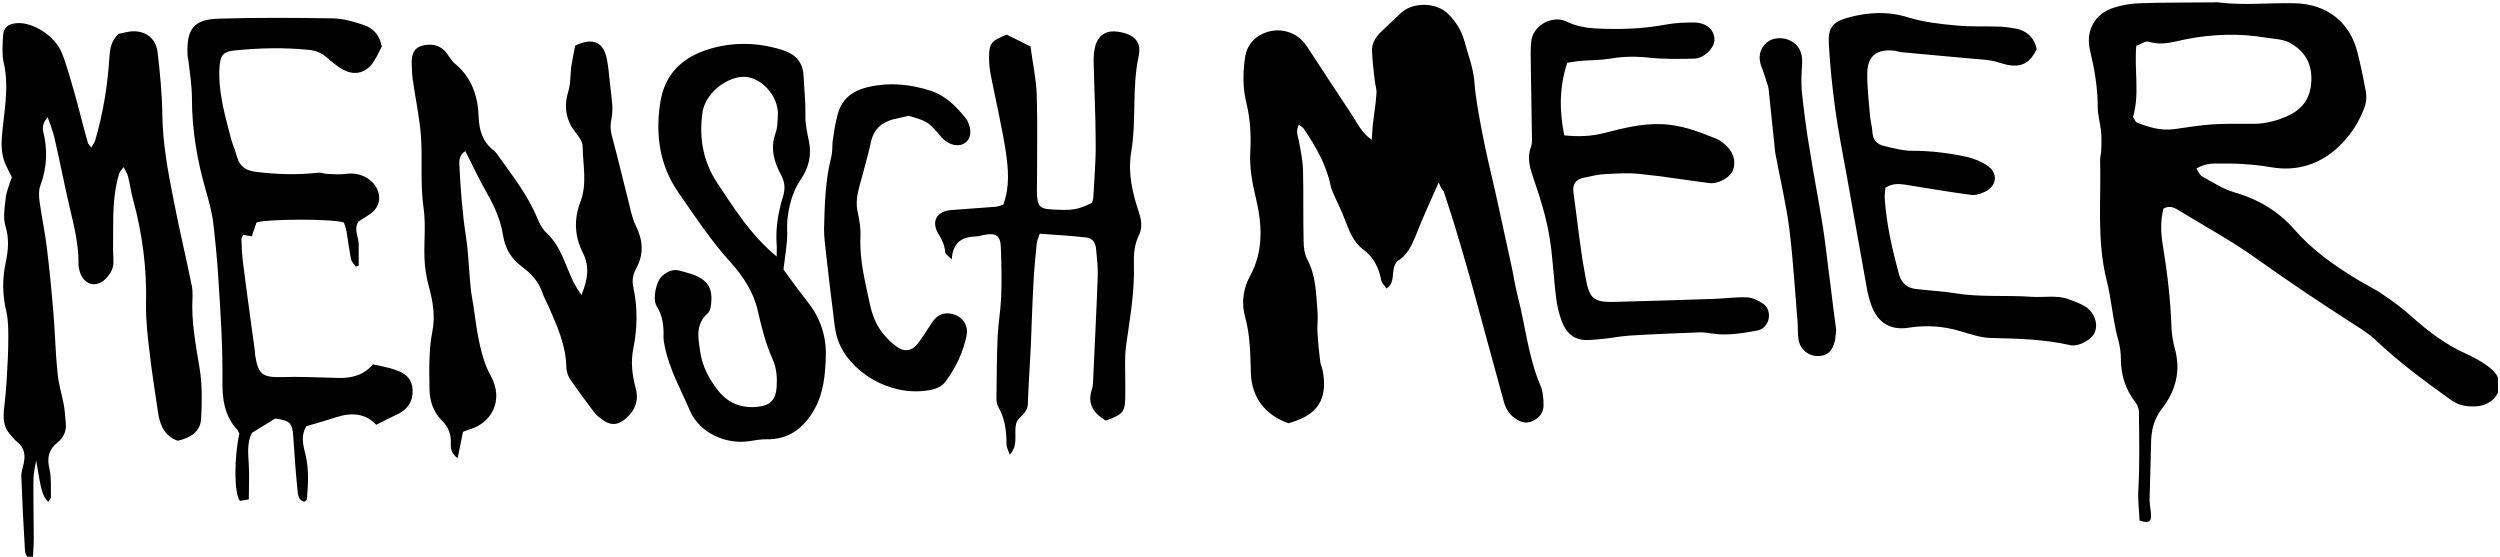
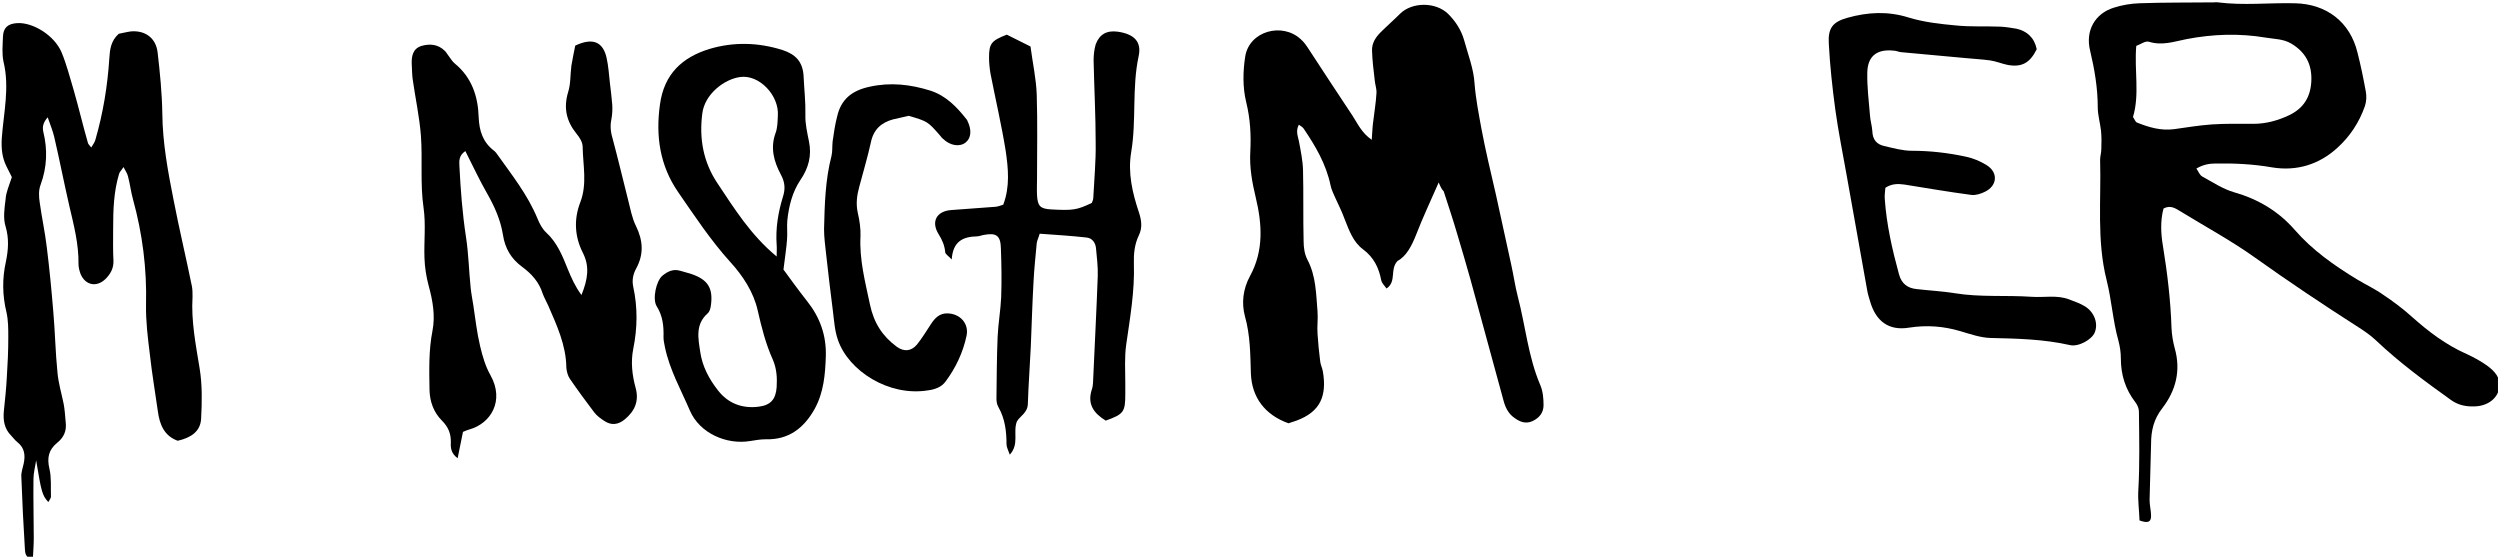
<svg xmlns="http://www.w3.org/2000/svg" width="100%" height="100%" viewBox="0 0 844 188" version="1.1" xml:space="preserve" style="fill-rule:evenodd;clip-rule:evenodd;stroke-linejoin:round;stroke-miterlimit:2;">
  <g id="Artboard1" transform="matrix(1,0,0,1,217.455,-109.756)">
    <rect x="-217.455" y="109.756" width="843.317" height="187.944" style="fill:none;" />
    <clipPath id="_clip1">
      <rect x="-217.455" y="109.756" width="843.317" height="187.944" />
    </clipPath>
    <g clip-path="url(#_clip1)">
      <g transform="matrix(1,0,0,1,0.545,0.756)">
        <path d="M267.7,170.6C264.9,177 262.3,182.5 260.1,188.2C258.6,192 256.8,195.5 253.8,197.1C251.1,200 253.6,204 250.1,206.4C249.4,205.4 248.5,204.6 248.3,203.6C247.5,199.4 245.8,195.9 242.2,193.2C238.9,190.8 237.5,186.9 236,183.1C235.1,180.6 233.9,178.2 232.8,175.8C232.2,174.4 231.5,173.1 231.2,171.6C229.7,164.4 226.1,158.3 222.1,152.4C221.8,151.9 221.1,151.6 220.5,151.1C219.4,153.1 220.1,154.8 220.5,156.6C221.1,159.8 221.8,163.1 221.9,166.4C222.1,174.4 221.9,182.4 222.1,190.4C222.1,192.5 222.4,194.8 223.4,196.7C226.3,202.2 226.3,208.2 226.8,214.2C227,216.7 226.6,219.2 226.8,221.7C227,224.8 227.3,227.9 227.7,231C227.8,232.1 228.4,233.2 228.6,234.4C230,242.6 227.8,248 219.7,251C218.8,251.3 217.8,251.6 217,251.9C209.1,249.1 204.6,243.2 204.3,235.1C204.1,228.6 204.1,222.2 202.3,215.8C201.1,211.4 201.6,206.6 204,202.2C208.7,193.6 208.1,184.6 205.9,175.5C204.7,170.5 203.8,165.5 204.1,160.2C204.4,154.6 204.1,149.1 202.7,143.4C201.5,138.5 201.6,133 202.4,128C203.8,119.5 214.9,116.4 221.2,122.3C222.2,123.2 223,124.3 223.7,125.4C228.6,132.9 233.5,140.4 238.5,147.9C240.3,150.6 241.6,153.8 245.1,156.2C245.3,153.9 245.3,152.4 245.5,150.8C245.9,147.3 246.5,143.9 246.7,140.4C246.8,139 246.2,137.5 246.1,136C245.7,132.7 245.3,129.4 245.2,126.1C245.1,123.6 246.4,121.6 248.1,119.9C250.2,117.8 252.5,115.8 254.6,113.7C258.7,109.6 266.7,109.6 270.9,113.7C273.4,116.2 275.3,119.1 276.3,122.6C277.6,127.4 279.5,132.2 279.8,137.1C280.2,142.3 281.2,147.3 282.1,152.3C283.5,159.8 285.3,167.2 287,174.6C288.7,182.5 290.5,190.5 292.2,198.4C293,202 293.5,205.6 294.4,209.1C297,219 297.9,229.4 302,239C302.9,241.1 303.1,243.5 303.1,245.8C303.1,248.3 301.7,250.1 299.3,251.2C297,252.2 295.1,251.4 293.3,250.1C291.1,248.6 290.1,246.3 289.5,243.9C285.8,230.5 282.2,217 278.5,203.6C277,198.3 275.5,193.1 273.9,187.8C272.5,183 270.9,178.3 269.4,173.6C268.8,173 268.4,172.3 267.7,170.6Z" style="fill-rule:nonzero;" />
        <path d="M523.5,165.9C524.2,166.9 524.6,168.1 525.5,168.6C529,170.5 532.4,172.8 536.2,173.9C544.3,176.2 551.2,180.3 556.7,186.6C562.7,193.5 570,198.6 577.7,203.3C580.7,205.1 583.9,206.6 586.7,208.6C590,210.8 593.2,213.2 596.2,215.9C601.8,220.9 607.7,225.4 614.7,228.5C617.1,229.6 619.5,230.9 621.6,232.4C624.2,234.3 626.5,236.7 625.7,240.3C624.9,243.8 621.6,246.1 617.4,246.2C614.5,246.3 611.9,245.8 609.4,244C600.6,237.7 591.9,231.3 584,223.8C582.3,222.2 580.4,220.9 578.4,219.6C566.5,212 554.7,204.1 543.2,195.9C535.2,190.2 526.5,185.5 518.2,180.4C516.5,179.4 514.8,178.1 512.4,179.4C511.3,183.5 511.5,187.9 512.2,192C513.7,201.2 514.8,210.4 515.1,219.7C515.2,222 515.6,224.4 516.2,226.6C518.3,234.1 516.6,240.8 512,246.8C509.1,250.5 508.2,254.4 508.2,258.9C508.1,265.2 507.8,271.5 507.7,277.8C507.7,279.6 508.2,281.4 508.2,283.2C508.2,285.3 507.1,285.7 504.3,284.7C504.2,281.4 503.7,278 503.9,274.5C504.4,265.7 504.2,256.9 504.1,248C504.1,246.9 503.6,245.7 502.9,244.8C499.5,240.4 498,235.5 498,230C498,228 497.7,226 497.2,224.1C495.3,217.4 494.9,210.3 493.2,203.6C489.8,190.1 491.4,176.5 491,162.9C491,161.8 491.4,160.6 491.4,159.4C491.5,157.3 491.5,155.2 491.3,153.1C491,150.5 490.2,147.8 490.2,145.2C490.2,138.7 489.1,132.3 487.6,126C486,119.4 489.2,113.6 495.6,111.6C498.4,110.7 501.4,110.2 504.3,110.1C512.6,109.8 521,109.9 529.3,109.8C529.8,109.8 530.3,109.7 530.8,109.8C539.4,110.9 548,109.9 556.7,110.1C567.4,110.3 575.4,116.4 577.9,126.8C579,131.1 579.9,135.5 580.7,139.9C581,141.5 580.9,143.3 580.4,144.8C578.5,150.3 575.3,155.1 571.1,158.9C565,164.5 557.4,166.9 549,165.5C542.7,164.4 536.4,164.1 530.1,164.2C528,164.2 525.9,164.5 523.5,165.9ZM502.1,148.5C502.6,149.2 502.9,150.2 503.5,150.4C507.5,152 511.6,153.2 516,152.6C520.3,152 524.5,151.3 528.8,151C533.4,150.7 538.1,150.8 542.8,150.8C547,150.8 551,149.7 554.8,147.9C559.6,145.6 562,141.9 562.3,136.5C562.6,130.8 560.4,126.6 555.5,123.7C552.8,122.1 549.8,122.2 546.9,121.7C538,120.2 529.1,120.5 520.2,122.2C516.1,123 512,124.5 507.5,123.1C506.3,122.7 504.6,124 503.2,124.5C502.5,132.9 504.4,140.8 502.1,148.5Z" style="fill-rule:nonzero;" />
        <path d="M-214,168.8C-214.6,167.6 -215.2,166.4 -215.8,165.2C-217.3,162.2 -217.6,159.2 -217.4,155.7C-216.8,147.2 -214.7,138.6 -216.8,129.9C-217.4,127.2 -217.1,124.3 -217,121.4C-216.9,118.3 -215.3,117 -212.2,116.8C-206.8,116.5 -199.6,121 -197.2,126.7C-195.5,130.8 -194.4,135.2 -193.1,139.5C-191.4,145.4 -190,151.4 -188.3,157.3C-188.2,157.7 -187.7,158.1 -187.2,158.8C-186.6,157.8 -186,157 -185.8,156.2C-183.2,147.2 -181.7,138.1 -181.1,128.8C-180.9,125.7 -180.6,122.8 -177.9,120.4C-176.8,120.2 -175.3,119.8 -173.8,119.6C-169,119.2 -165.4,121.8 -164.8,126.6C-164,133.5 -163.3,140.5 -163.2,147.4C-163.1,157.3 -161.3,166.9 -159.4,176.5C-157.5,186.3 -155.2,195.9 -153.2,205.7C-153,206.8 -153,208 -153,209.2C-153.5,217.4 -151.9,225.4 -150.6,233.4C-149.7,238.9 -149.8,244.7 -150.1,250.3C-150.3,254.7 -153.6,256.8 -158,257.8C-162.5,256.2 -164.1,252.4 -164.7,247.9C-165.6,241.5 -166.7,235.1 -167.4,228.7C-168.1,223.1 -168.8,217.4 -168.7,211.8C-168.4,199.7 -169.9,187.9 -173.1,176.3C-173.8,173.8 -174.1,171.1 -174.8,168.5C-175,167.6 -175.6,166.8 -176.3,165.4C-177,166.5 -177.6,167 -177.8,167.7C-179.6,173.7 -179.8,179.8 -179.8,186C-179.8,189.7 -179.9,193.3 -179.7,197C-179.6,199.6 -180.7,201.5 -182.4,203.2C-185.4,206.1 -189.2,205.3 -190.8,201.5C-191.2,200.4 -191.5,199.2 -191.5,198.1C-191.4,191.4 -193.1,184.9 -194.6,178.5C-196.4,170.7 -197.9,162.9 -199.7,155.2C-200.2,153.1 -201,151.2 -201.9,148.6C-203.5,150.4 -203.7,151.9 -203.4,153.4C-201.9,159.5 -202.1,165.4 -204.3,171.4C-205,173.2 -204.9,175.4 -204.6,177.3C-203.9,182.4 -202.8,187.4 -202.2,192.5C-201.3,199.7 -200.6,207 -200,214.3C-199.4,221.1 -199.3,227.9 -198.6,234.7C-198.3,238.3 -197.2,241.9 -196.5,245.4C-196.1,247.5 -196,249.7 -195.8,251.8C-195.5,254.5 -196.5,256.7 -198.6,258.4C-201.6,260.8 -202.2,263.6 -201.3,267.3C-200.6,270.3 -200.9,273.6 -200.8,276.7C-200.8,277.2 -201.3,277.8 -201.7,278.5C-203.8,276.1 -204,275.2 -205.8,264.4C-206.1,266.5 -206.7,268.6 -206.7,270.7C-206.8,277.4 -206.6,284 -206.6,290.7C-206.6,293 -206.8,295.2 -206.9,297.7C-209.5,297.4 -209.5,295.6 -209.6,294.3C-210.1,286.2 -210.5,278.1 -210.8,269.9C-210.9,268.5 -210.3,267 -210,265.5C-209.4,262.7 -209.7,260.2 -212.1,258.3C-212.9,257.7 -213.5,256.8 -214.2,256.1C-216.5,253.8 -217,251 -216.7,247.8C-216.3,244 -215.9,240.2 -215.7,236.4C-215.4,231.9 -215.2,227.4 -215.2,222.9C-215.2,220.1 -215.2,217.2 -215.8,214.5C-217.2,208.7 -217.3,203.1 -216,197.3C-215.2,193.4 -214.9,189.6 -216.1,185.5C-217,182.7 -216.5,179.3 -216.1,176.2C-216,174 -214.9,171.6 -214,168.8Z" style="fill-rule:nonzero;" />
        <path d="M-60.9,160C-63.1,161.5 -63,163.3 -62.9,165.1C-62.5,173.1 -61.9,181 -60.7,188.9C-59.8,194.6 -59.7,200.5 -59.1,206.2C-58.9,208.2 -58.5,210.1 -58.2,212.1C-57.5,216.7 -57,221.3 -55.9,225.9C-55.1,229.3 -54.1,232.7 -52.4,235.7C-47.6,244.3 -52.3,252 -59.6,254C-60.2,254.2 -60.8,254.4 -61.7,254.8C-62.3,257.6 -62.8,260.4 -63.5,263.7C-65.7,262.1 -65.9,260.2 -65.8,258.5C-65.7,255.5 -66.6,253.2 -68.8,251C-71.6,248.2 -72.9,244.6 -73,240.6C-73.1,234 -73.3,227.3 -72,220.7C-71,215.6 -71.9,210.5 -73.3,205.4C-74.1,202.4 -74.6,199.2 -74.7,196.1C-74.9,190.5 -74.2,184.7 -75,179.2C-76.2,171 -75.3,162.9 -75.9,154.8C-76.4,148.4 -77.8,142 -78.7,135.6C-78.9,134 -78.9,132.3 -79,130.6C-79.1,127.9 -78.6,125.4 -75.7,124.5C-72.9,123.7 -70.1,123.9 -67.8,126.2C-67.3,126.7 -67,127.3 -66.6,127.8C-65.9,128.7 -65.3,129.8 -64.4,130.5C-58.7,135.2 -56.6,141.6 -56.4,148.6C-56.2,153.2 -55,157 -51.2,159.9C-50.9,160.1 -50.7,160.4 -50.5,160.6C-45.4,167.8 -39.9,174.6 -36.5,182.9C-35.8,184.6 -34.9,186.3 -33.6,187.5C-29.9,190.9 -28.1,195.4 -26.3,199.9C-25.1,202.8 -23.9,205.6 -21.7,208.6C-19.6,203.4 -18.8,199 -21.3,194.2C-24,188.8 -24.3,183 -22.1,177.3C-19.7,171.1 -21.2,164.8 -21.3,158.5C-21.3,157 -22.4,155.3 -23.4,154.1C-26.8,149.9 -27.8,145.4 -26.2,140.1C-25.3,137.3 -25.5,134.2 -25.1,131.2C-24.7,128.8 -24.2,126.4 -23.8,124.4C-17.9,121.6 -14.4,123.1 -13.2,128.6C-12.6,131.3 -12.4,134.2 -12.1,137C-11.8,139.5 -11.5,141.9 -11.3,144.4C-11.2,146 -11.3,147.7 -11.6,149.3C-12.1,151.7 -11.8,153.8 -11.1,156.1C-9.3,162.8 -7.7,169.6 -6,176.3C-5.2,179.3 -4.7,182.5 -3.3,185.3C-0.9,190.2 -0.6,194.8 -3.2,199.6C-4.3,201.6 -4.7,203.6 -4.2,205.9C-2.7,212.8 -2.8,219.8 -4.2,226.7C-5.1,231.2 -4.6,235.6 -3.4,240C-2.2,244.4 -3.7,247.8 -7.1,250.6C-9.3,252.4 -11.6,252.7 -14,251.1C-15.2,250.3 -16.5,249.4 -17.4,248.2C-20.2,244.5 -23,240.7 -25.6,236.9C-26.3,235.9 -26.7,234.4 -26.8,233.1C-26.9,225.5 -30,218.9 -32.9,212.2C-33.5,210.8 -34.3,209.5 -34.8,208.1C-36,204.2 -38.6,201.4 -41.7,199.1C-45.4,196.4 -47.5,192.9 -48.2,188.3C-49,183.3 -51,178.8 -53.5,174.4C-56.1,169.9 -58.3,165.1 -60.9,160Z" style="fill-rule:nonzero;" />
-         <path d="M-137.2,255.4C-137.5,254.8 -137.6,254.4 -137.8,254.2C-142.3,249.4 -143,243.6 -142.9,237.2C-142.8,226.2 -143.5,215.3 -144.2,204.3C-144.6,197.7 -145.2,191 -146,184.4C-146.4,180.8 -147.4,177.2 -148.4,173.7C-151.4,163.4 -153.2,153 -153.2,142.3C-153.2,138 -153.9,133.7 -154.4,129.4C-154.5,128.7 -154.7,128.1 -154.7,127.4C-155,118.8 -152.7,115.5 -144,115.3C-131.2,114.9 -118.3,115 -105.5,115.2C-102.1,115.3 -98.6,116.3 -95.3,117.4C-92.2,118.4 -89.9,120.6 -89.1,124.7C-89.9,126.2 -90.7,128.1 -91.9,129.9C-94.3,133.5 -98,134.6 -101.8,132.7C-104,131.6 -105.9,129.9 -107.8,128.3C-109.7,126.7 -111.6,126 -114.1,125.8C-122.3,125 -130.4,125.2 -138.5,126C-142.6,126.4 -143.6,127.5 -143.9,131.6C-144.4,139.7 -142.2,147.4 -140.2,155.1C-139.6,157.5 -138.6,159.8 -137.9,162.2C-137,165.4 -134.7,166.6 -131.7,167C-124.6,167.9 -117.6,168.1 -110.5,167.3C-109.5,167.2 -108.5,167.7 -107.6,167.7C-105.5,167.8 -103.3,168 -101.2,167.7C-97.2,167.1 -93,168.8 -91,172.2C-89.1,175.5 -89.9,179.1 -93.1,181.3C-94.5,182.2 -95.9,183.1 -97,183.8C-98.7,186.6 -96.9,189 -96.9,191.4L-96.9,198.7C-97.2,198.8 -97.6,198.9 -97.9,199C-98.4,198.2 -99.3,197.4 -99.5,196.5C-100.1,193.4 -100.5,190.3 -101,187.2C-101.2,186.1 -101.6,185 -101.9,184.1C-106.2,182.8 -127.7,182.9 -131.4,184.1C-131.9,185.5 -132.4,187.1 -133,188.8C-134.1,188.6 -134.9,188.5 -135.9,188.3C-136.1,188.8 -136.5,189.2 -136.5,189.7C-136.4,192.5 -136.3,195.3 -135.9,198.1C-134.7,207.8 -133.3,217.5 -132,227.2C-131.9,227.7 -131.9,228.2 -131.9,228.7C-130.8,235.6 -129.4,236.5 -122.3,236.3C-117.2,236.1 -112,236.4 -106.8,236.5C-105.8,236.5 -104.8,236.6 -103.8,236.6C-99.3,236.7 -95.2,235.7 -92.1,232C-89.5,232.6 -87,233 -84.7,233.8C-80.6,235.1 -78.8,237.3 -78.7,240.8C-78.6,244.6 -80.4,247.3 -84.1,249C-86.3,250 -88.4,251.1 -91,252.4C-94.5,248.6 -99.3,248.1 -104.6,249.9C-108,251 -111.6,252 -114.6,252.9C-116.9,256.9 -115.2,260.4 -114.6,263.7C-113.7,268.4 -114,272.9 -114.4,277.6C-114.4,277.8 -114.8,278 -115.3,278.4C-117.5,277.8 -117.4,275.7 -117.6,274.1C-118.2,268.2 -118.6,262.2 -119,256.3C-119.3,251.8 -120.1,251 -125.1,250.3C-127.6,251.9 -130.2,253.4 -132.9,255.1C-134.7,258.4 -134.2,262.2 -134,266C-133.8,269.8 -134,273.6 -134,277.6C-135.4,277.8 -136.3,278 -137,278.1C-139,275.7 -139,263.6 -137.2,255.4Z" style="fill-rule:nonzero;" />
        <path d="M46.5,200C48.7,203 51.5,206.9 54.5,210.7C58.8,216.1 61,222.2 60.8,229.2C60.6,235.4 60.1,241.5 57,247.1C53.4,253.5 48.3,257.5 40.6,257.3C38.8,257.3 37,257.6 35.2,257.9C27.3,259.2 18.2,255.3 14.9,247.6C11.9,240.6 8.1,233.9 6.5,226.3C6.3,225.2 6,224 6,222.9C6.1,219.2 5.8,215.7 3.7,212.4C2.2,210 3.5,203.9 5.6,202.1C7.3,200.7 9.2,199.7 11.6,200.4C12.9,200.8 14.2,201.1 15.4,201.5C21,203.4 22.8,206.3 22,212.1C21.9,213 21.6,214.2 20.9,214.8C16.7,218.5 17.7,223.2 18.4,227.8C19.1,232.7 21.4,237 24.4,240.8C27.8,245.2 32.6,247 38.1,246.3C42.2,245.8 43.9,243.8 44.2,239.7C44.4,236.5 44.2,233.4 42.9,230.4C40.5,225.1 39.1,219.5 37.8,213.8C36.4,207.6 32.8,202.1 28.5,197.4C21.9,190.1 16.5,181.9 10.9,173.8C4.8,164.9 3.3,155 4.8,144.3C6.2,133.9 12.4,128.3 21.6,125.5C29.7,123.1 38,123.3 46.2,125.9C50.5,127.3 53.1,129.8 53.3,134.9C53.5,139.2 54,143.4 53.9,147.8C53.8,150.7 54.5,153.7 55.1,156.7C56.1,161.5 55,165.7 52.2,169.8C49.5,173.8 48.3,178.6 47.8,183.4C47.6,185.5 47.9,187.7 47.7,189.9C47.5,192.8 47,195.8 46.5,200ZM44.2,195.6C44.2,194 44.3,192.8 44.2,191.7C43.8,186.1 44.7,180.7 46.3,175.5C47.2,172.7 47,170.5 45.6,167.9C43.3,163.6 42,159 43.8,154C44.5,152.2 44.5,150.1 44.6,148.1C45.1,141.2 38.3,134.1 31.9,135C26.5,135.7 19.9,140.8 19.1,147.3C18,155.7 19.4,163.6 24.1,170.7C29.9,179.4 35.4,188.3 44.2,195.6Z" style="fill-rule:nonzero;" />
        <path d="M155.3,251C151.2,248.5 149,245.4 150.6,240.5C151.1,239.1 151,237.5 151.1,236.1C151.6,224.8 152.2,213.5 152.6,202.2C152.7,199.1 152.3,195.9 152,192.7C151.8,190.9 150.7,189.4 148.9,189.2C143.7,188.6 138.4,188.3 133,187.9C132.6,189.3 132.1,190.2 132,191.1C131.6,195.6 131.1,200 130.9,204.5C130.5,211.6 130.3,218.8 130,226C129.7,232.5 129.2,238.9 129,245.4C128.9,248.4 126.3,249.5 125.3,251.3C123.9,254.9 126.2,258.9 122.9,262.5C122.4,261 121.8,260 121.8,259C121.8,254.6 121.3,250.4 119.1,246.5C118.6,245.7 118.4,244.6 118.4,243.6C118.5,236.6 118.5,229.6 118.8,222.7C119,218.2 119.8,213.8 120,209.3C120.2,203.8 120.1,198.3 119.9,192.8C119.8,188.6 118.4,187.5 114.2,188.3C113.4,188.4 112.6,188.8 111.8,188.8C107.2,188.9 103.7,190.4 103.3,196.6C102.1,195.3 101.1,194.8 101.1,194.1C100.9,191.9 100.1,190 98.9,188.1C96.2,183.8 98.2,180.2 103.3,179.9C108.3,179.5 113.2,179.2 118.2,178.8C119,178.7 119.8,178.4 120.7,178.1C123,172 122.4,165.9 121.5,159.8C120.1,151.1 118.1,142.6 116.4,133.9C116.1,132.1 115.9,130.3 115.9,128.4C115.9,123.7 116.7,122.7 121.9,120.7C124.3,121.9 126.9,123.2 129.9,124.7C130.6,130.1 131.8,135.5 132,140.9C132.3,150.4 132.1,159.9 132.1,169.4C132.1,171.2 132,173.1 132.1,174.9C132.3,178.6 133.2,179.5 136.9,179.7C144.2,180.1 145.6,179.9 150.6,177.5C150.8,177 151.1,176.4 151.1,175.7C151.4,169.6 152,163.4 151.9,157.3C151.9,148 151.4,138.7 151.2,129.4C151.2,127.6 151.4,125.7 151.9,124C153.2,120.5 155.7,119.2 159.4,119.7C164.8,120.5 167.5,123 166.4,128C164.1,138.7 165.7,149.6 163.9,160.3C162.7,167.4 164.3,174.1 166.5,180.7C167.4,183.4 167.7,185.9 166.5,188.4C165,191.5 164.7,194.7 164.8,198.1C165.1,207.3 163.5,216.3 162.2,225.4C161.6,229.7 161.9,234 161.9,238.4L161.9,241.9C161.9,248.1 161.4,248.8 155.3,251Z" style="fill-rule:nonzero;" />
-         <path d="M310.1,154.7C315.1,155.2 319.4,155 323.6,153.9C329.9,152.3 336.1,150.7 342.7,150.9C349.5,151.1 355.7,153.5 361.8,156C363,156.5 364,157.5 365,158.4C367.4,160.7 368.1,164 367,166.6C366,169 362,171.2 359.1,170.8C351.2,169.8 343.3,168.5 335.4,167.7C331.5,167.3 327.5,167.6 323.5,167.8C321.2,167.9 318.9,168.6 316.7,169C314,169.5 312.8,171.2 313.2,174C314.5,183.2 315.4,192.5 317.1,201.6C318.5,209.7 319.4,211.2 327.7,210.9C338.7,210.6 349.7,210.3 360.6,209.9C364.4,209.8 368.2,209.2 372,209.4C373.8,209.5 375.8,210.6 377.3,211.6C380.5,213.8 379.6,219.8 375.2,220.6C370.2,221.5 365.1,222.4 360,221.6C358.7,221.4 357.4,221.2 356,221.2C348,221.5 340,221.8 332.1,222.3C329.1,222.5 326.2,223.1 323.2,223.4C321.6,223.6 319.9,223.7 318.2,223.8C313.8,224 310.9,221.7 309.4,217.8C308.3,215 307.6,212.1 307.3,209.1C306.4,202 306.2,194.8 304.9,187.8C303.8,181.8 302,175.9 300,170.1C298.7,166.2 297.3,162.6 298.9,158.5C299.1,157.9 299.2,157.2 299.2,156.5C299.1,148 298.9,139.5 298.8,131C298.8,128.2 298.6,125.4 299,122.6C299.8,117.4 306.2,114 310.9,116.3C314,117.8 317.3,118.4 320.5,118.6C328.5,119 336.4,118.8 344.4,117.3C347.5,116.7 350.7,116.6 353.8,116.6C358.1,116.6 360.9,119.1 360.8,122.6C360.7,125.3 357.2,128.7 354,128.8C349,128.9 344,129 339,128.5C334.5,128 330.1,128 325.6,128.8C322.5,129.3 319.3,129.3 316.2,129.5C314.6,129.6 313,129.9 311.1,130.2C308.4,138.4 308.4,146.4 310.1,154.7Z" style="fill-rule:nonzero;" />
        <path d="M469.6,125.6C467.3,130.3 464.5,131.8 459.7,130.9C457.8,130.5 455.9,129.7 453.9,129.4C451.1,129 448.3,128.9 445.5,128.6C438.2,127.9 430.9,127.3 423.7,126.6C422.9,126.5 422.1,126.1 421.3,126.1C415.7,125.5 412.5,127.9 412.4,133.5C412.3,138.3 412.9,143.1 413.3,147.9C413.4,149.7 414,151.5 414.1,153.3C414.2,156.1 415.5,157.7 418.1,158.3C421.2,159 424.3,159.9 427.4,159.9C433.6,159.9 439.7,160.6 445.7,161.9C448.1,162.4 450.5,163.4 452.6,164.7C456.6,167.1 456.4,171.6 452.2,173.7C450.8,174.4 449,175 447.5,174.8C439.9,173.8 432.4,172.5 424.9,171.3C422.7,171 420.6,171 418.5,172.4C418.4,173.6 418.2,174.9 418.3,176.2C418.9,184.8 420.8,193.2 423.1,201.6C424,204.9 426.1,206.3 429.1,206.6C433.4,207.1 437.7,207.3 442,208C450.6,209.4 459.3,208.6 467.9,209.2C472.1,209.5 476.5,208.5 480.6,210.1C482.5,210.8 484.4,211.5 486,212.5C489.1,214.5 490.4,218.2 489.2,221.2C488.3,223.6 483.7,226.2 480.8,225.5C472,223.5 463,223.3 454,223.1C450.6,223 447.2,221.8 443.8,220.8C438.1,219.1 432.4,218.7 426.6,219.6C419.5,220.8 415.2,217.3 413.3,210.6C413,209.5 412.6,208.4 412.4,207.2C410.1,194.1 407.7,181.1 405.4,168C404.1,160.7 402.6,153.3 401.6,146C400.6,138.6 399.8,131.2 399.4,123.7C399.1,118.5 400.7,116.4 405.7,115C412.5,113.1 419.3,112.7 426.3,114.9C431.5,116.5 437,117.1 442.4,117.6C447.4,118.1 452.4,117.8 457.4,118C459.2,118.1 461,118.4 462.8,118.7C466.3,119.5 468.8,121.7 469.6,125.6Z" style="fill-rule:nonzero;" />
        <path d="M88.8,148.1C87.1,148.5 85.3,148.9 83.5,149.3C79.5,150.4 76.9,152.7 76,157.1C74.9,162.1 73.4,167.1 72.1,172C71.3,174.9 70.9,177.8 71.6,180.9C72.2,183.5 72.6,186.2 72.5,188.8C72.1,196.7 74.1,204.2 75.7,211.8C77,218 79.9,222.5 84.8,226.1C87.2,227.8 89.6,227.6 91.5,225.4C93.3,223.2 94.7,220.8 96.3,218.4C97.6,216.4 99.2,214.7 101.9,214.8C106.1,214.9 109.2,218.2 108.3,222.4C107.1,228 104.7,233.1 101.3,237.7C99.9,239.7 97.6,240.5 95.2,240.8C82,242.9 68.5,234.2 64.9,223.8C63.8,220.7 63.6,217.3 63.2,214.1C62.4,207.7 61.6,201.3 60.9,194.8C60.6,192 60.2,189.2 60.2,186.4C60.4,178.1 60.6,169.8 62.7,161.7C63.1,160.1 62.9,158.4 63.1,156.7C63.5,153.9 63.9,151.1 64.6,148.4C65.9,142.6 69.5,139.6 75.5,138.3C82.6,136.7 89.4,137.5 96.1,139.6C101.4,141.3 105.1,145.2 108.4,149.4C108.5,149.5 108.6,149.7 108.6,149.8C110.1,152.8 109.9,155.6 108,157.1C106,158.7 102.8,158.2 100.4,155.9C100,155.6 99.7,155.2 99.4,154.8C95.2,150 95.2,150 88.8,148.1Z" style="fill-rule:nonzero;" />
-         <path d="M401.9,220.4C401.7,221.9 401.7,222.9 401.5,223.9C400.7,227.6 398.8,229.3 395.4,229.2C392.4,229.1 389.7,226.9 389.2,223.7C388.9,221.9 389,220 388.9,218.2C388,207.6 387.4,197 386.1,186.4C385,177.9 383,169.5 381.4,161C381.3,160.5 381.3,160 381.2,159.5C380.5,152.7 379.8,146 379.1,139.2C379,138.2 378.6,137.3 378.3,136.3C377.8,134.7 377.3,133.1 376.7,131.6C375.5,128.5 375.9,125.7 378.4,123.4C380.3,121.7 383.8,121.4 386.4,122.7C389.4,124.2 390.6,126.9 390.4,130.5C390.2,133.6 390,136.8 390.3,140C391,146.4 391.8,152.9 392.9,159.2C394.3,168.2 396.1,177.2 397.5,186.2C398.5,192.6 399.1,199 400,205.5C400.6,210.7 401.3,215.8 401.9,220.4Z" style="fill-rule:nonzero;" />
      </g>
    </g>
  </g>
</svg>